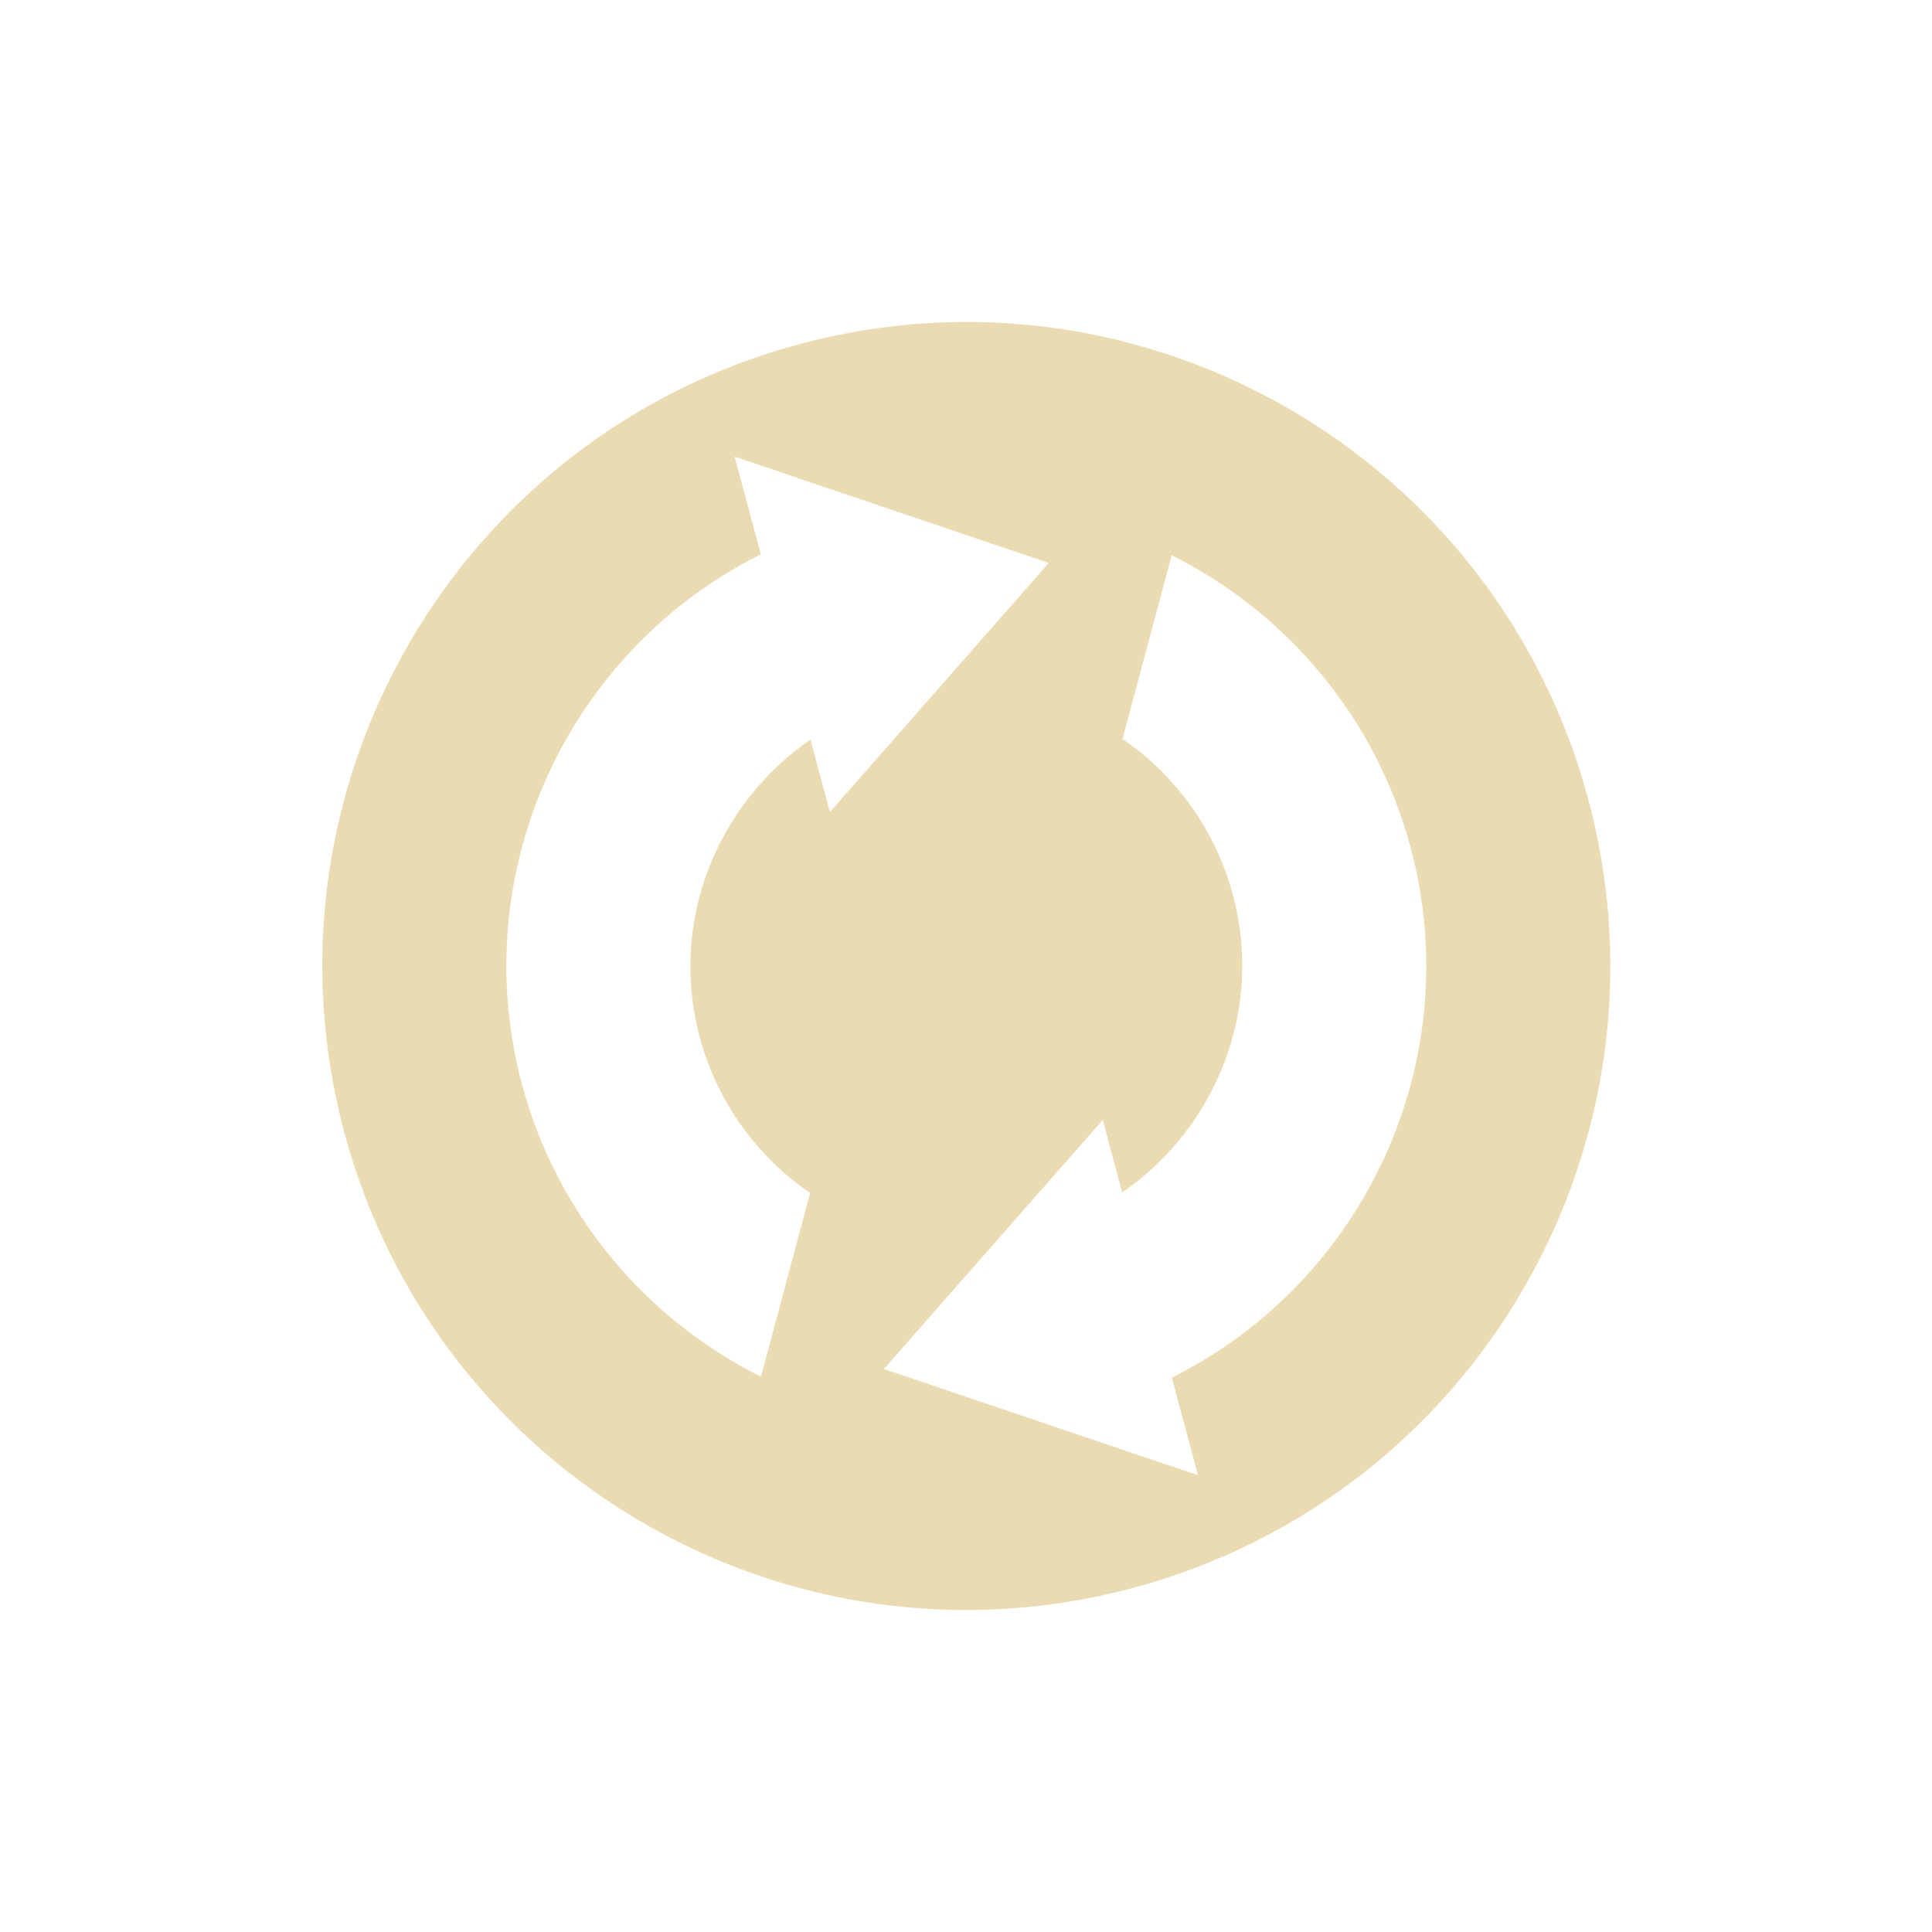
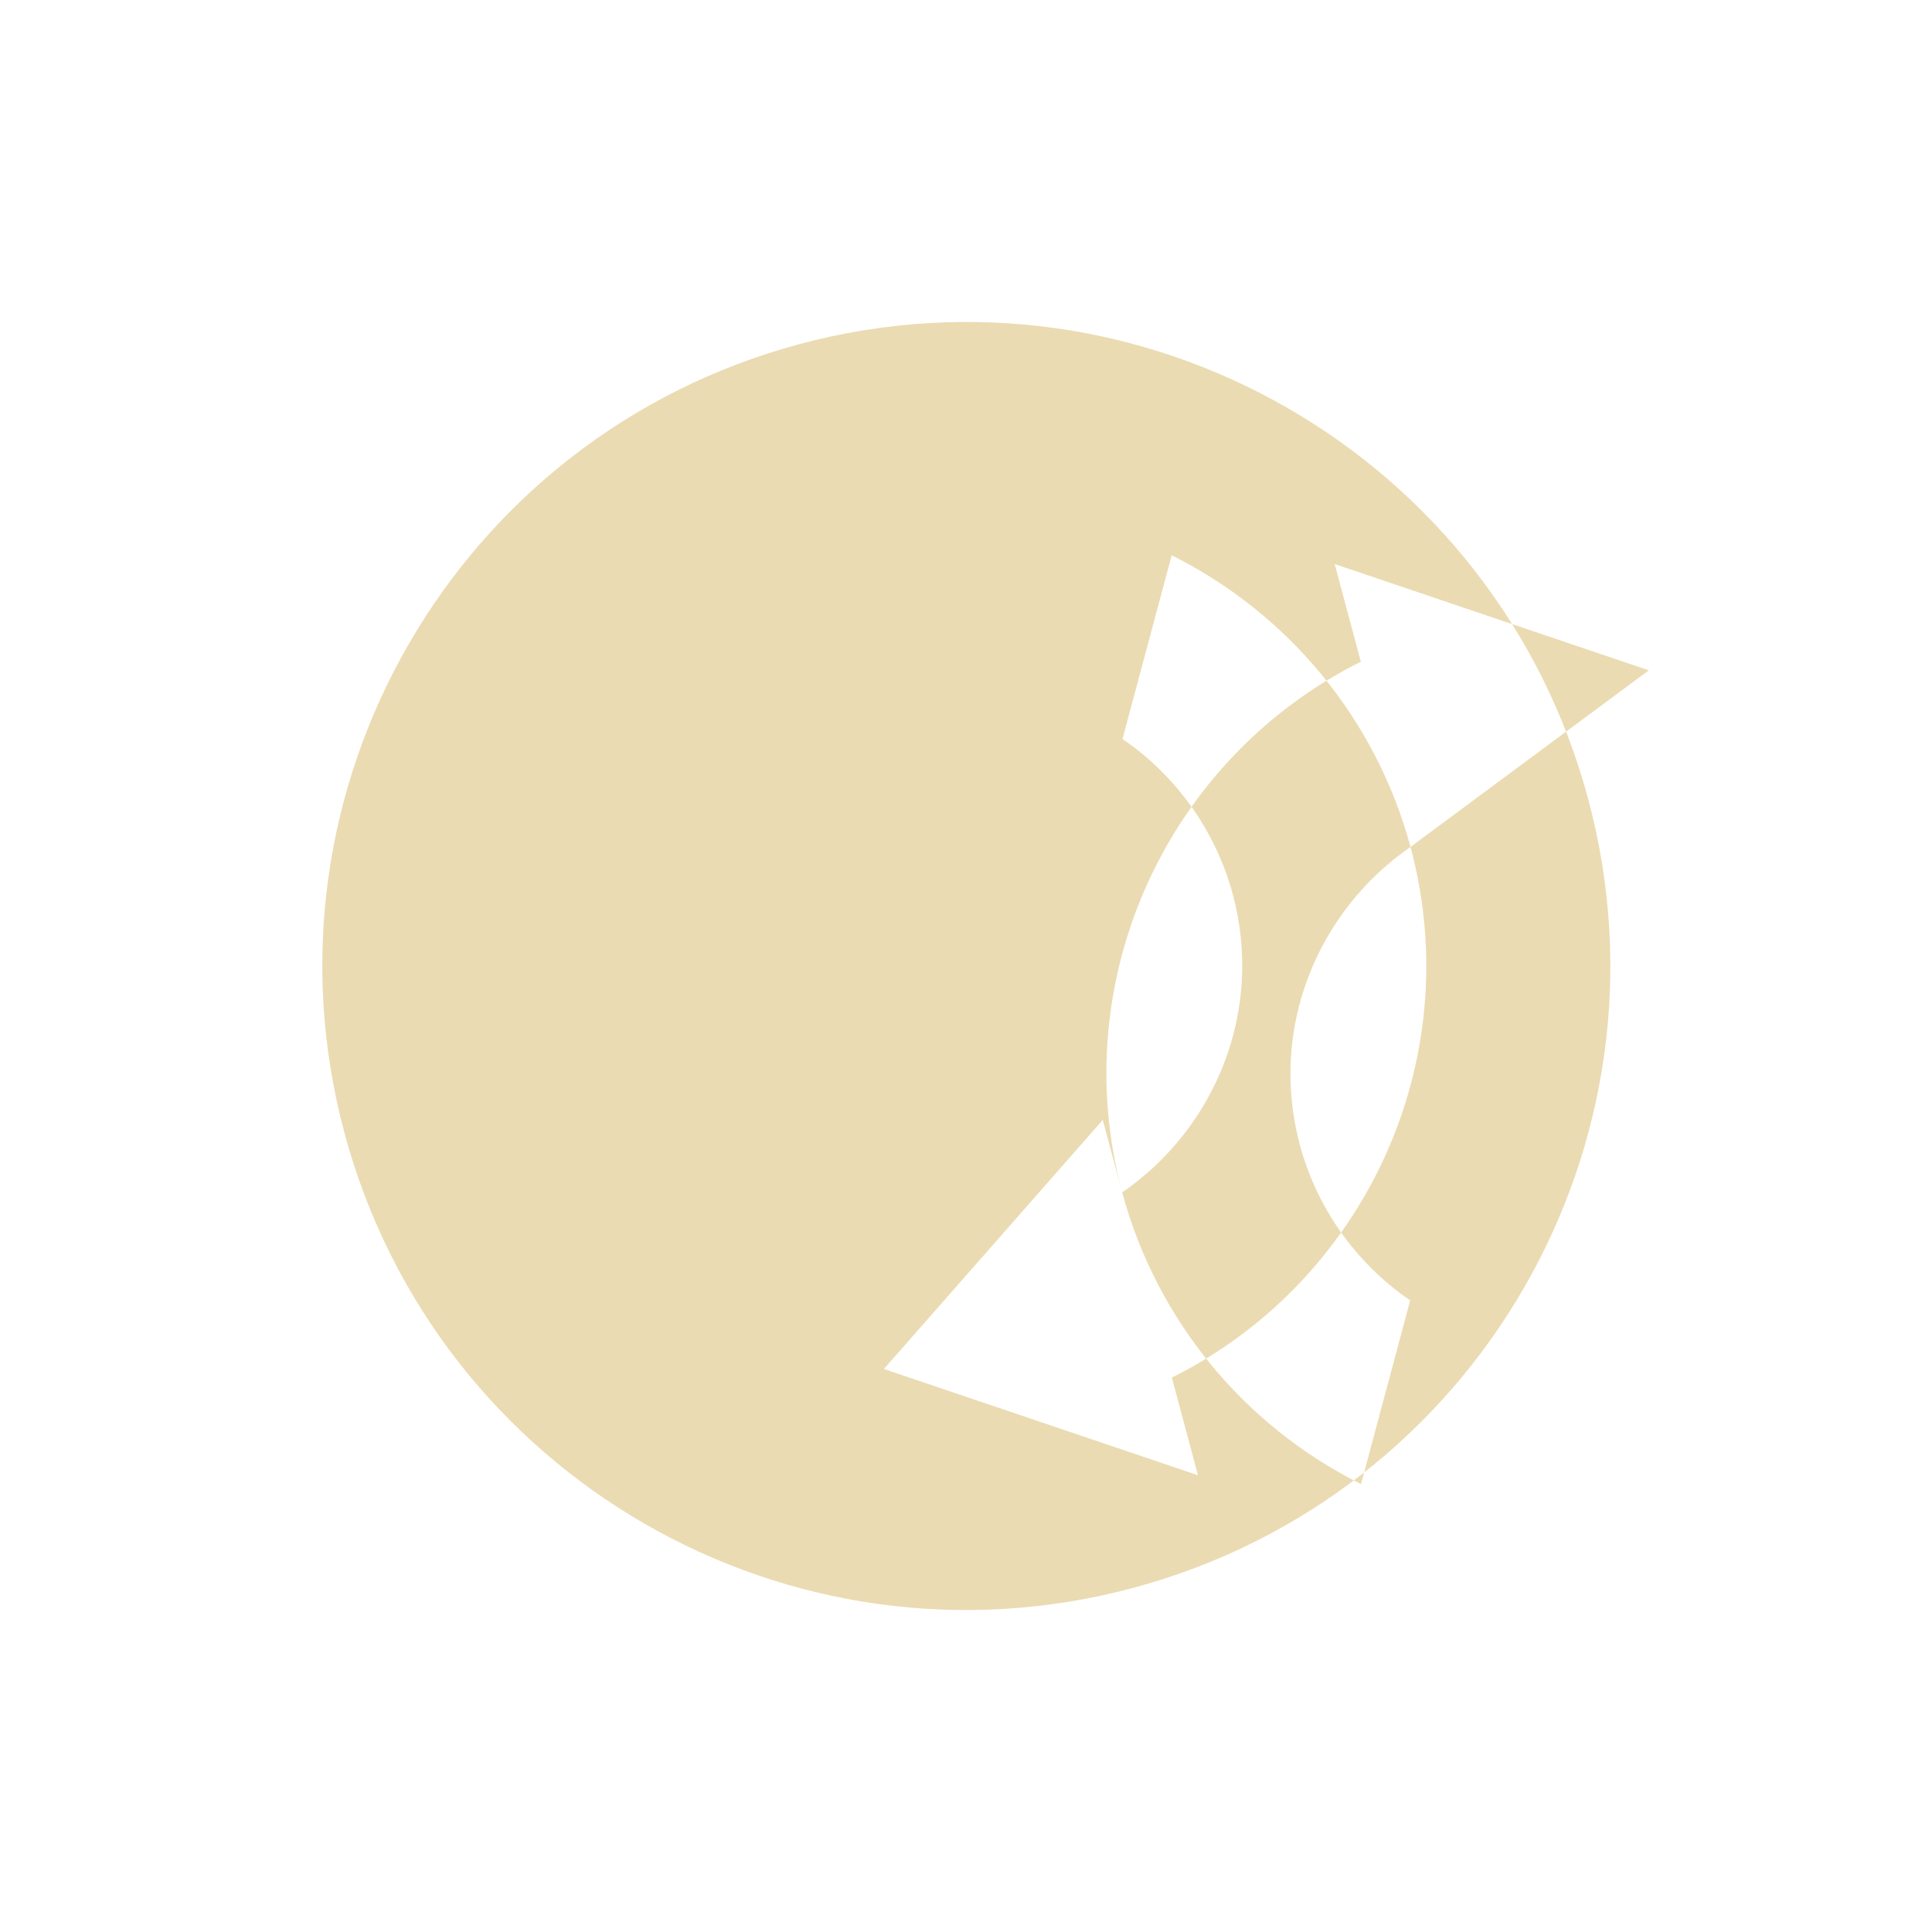
<svg xmlns="http://www.w3.org/2000/svg" width="24" height="24" version="1.1">
  <defs>
    <style id="current-color-scheme" type="text/css">.ColorScheme-Text { color:#ebdbb2; } .ColorScheme-Highlight { color:#458588; } .ColorScheme-NeutralText { color:#fe8019; } .ColorScheme-PositiveText { color:#689d6a; } .ColorScheme-NegativeText { color:#fb4934; }</style>
  </defs>
-   <path class="ColorScheme-Text" d="m19.73 9.93c-1.144-4.267-5.529-6.799-9.796-5.656-4.267 1.144-6.799 5.529-5.656 9.796 1.144 4.267 5.529 6.799 9.796 5.656 4.267-1.144 6.799-5.529 5.656-9.796zm-2.208 0.591c0.715 2.67-0.584 5.406-2.965 6.592l0.325 1.213-3.902-1.32 2.719-3.094 0.241 0.901c1.161-0.8 1.761-2.26 1.375-3.7-0.212-0.787-0.698-1.473-1.371-1.933l0.611-2.282c1.461 0.729 2.542 2.048 2.967 3.624zm-4.494-3.527-2.719 3.094-0.241-0.901c-1.161 0.8-1.761 2.26-1.375 3.7 0.212 0.787 0.698 1.473 1.371 1.933l-0.611 2.282c-1.461-0.729-2.542-2.048-2.967-3.624-0.715-2.67 0.584-5.406 2.965-6.592l-0.325-1.213 3.902 1.32z" fill="currentColor" />
+   <path class="ColorScheme-Text" d="m19.73 9.93c-1.144-4.267-5.529-6.799-9.796-5.656-4.267 1.144-6.799 5.529-5.656 9.796 1.144 4.267 5.529 6.799 9.796 5.656 4.267-1.144 6.799-5.529 5.656-9.796zm-2.208 0.591c0.715 2.67-0.584 5.406-2.965 6.592l0.325 1.213-3.902-1.32 2.719-3.094 0.241 0.901c1.161-0.8 1.761-2.26 1.375-3.7-0.212-0.787-0.698-1.473-1.371-1.933l0.611-2.282c1.461 0.729 2.542 2.048 2.967 3.624zc-1.161 0.8-1.761 2.26-1.375 3.7 0.212 0.787 0.698 1.473 1.371 1.933l-0.611 2.282c-1.461-0.729-2.542-2.048-2.967-3.624-0.715-2.67 0.584-5.406 2.965-6.592l-0.325-1.213 3.902 1.32z" fill="currentColor" />
</svg>